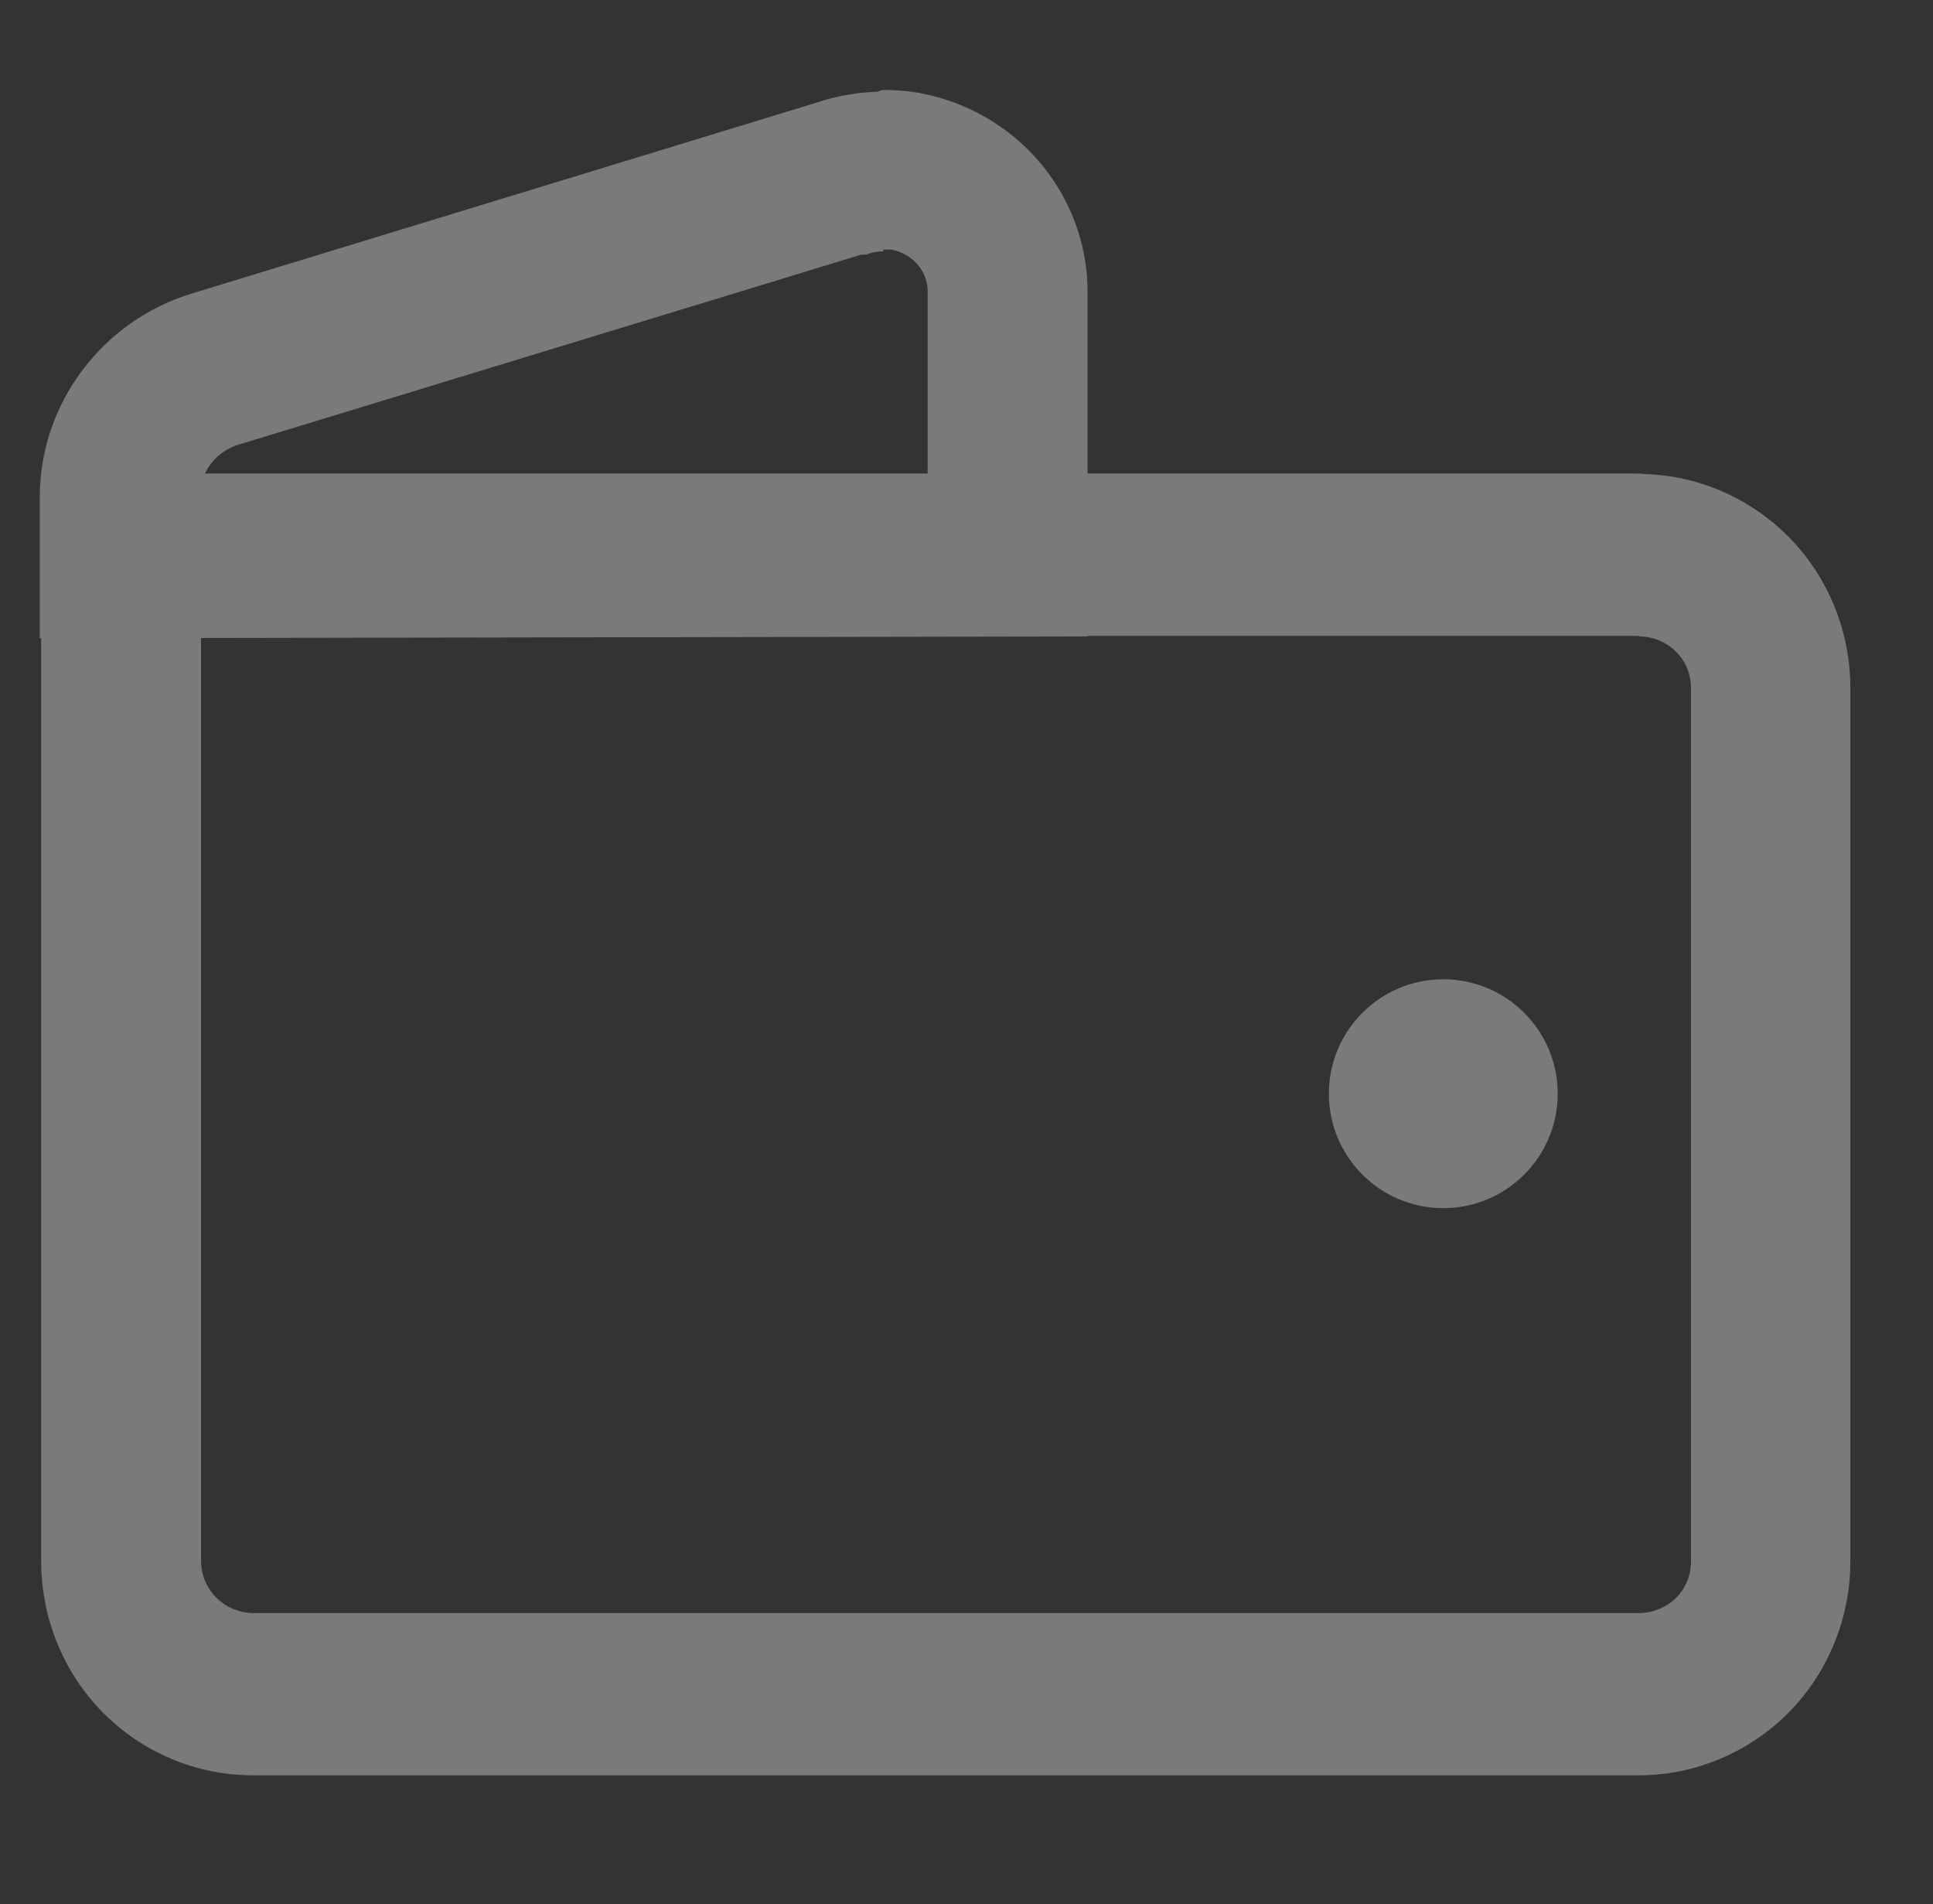
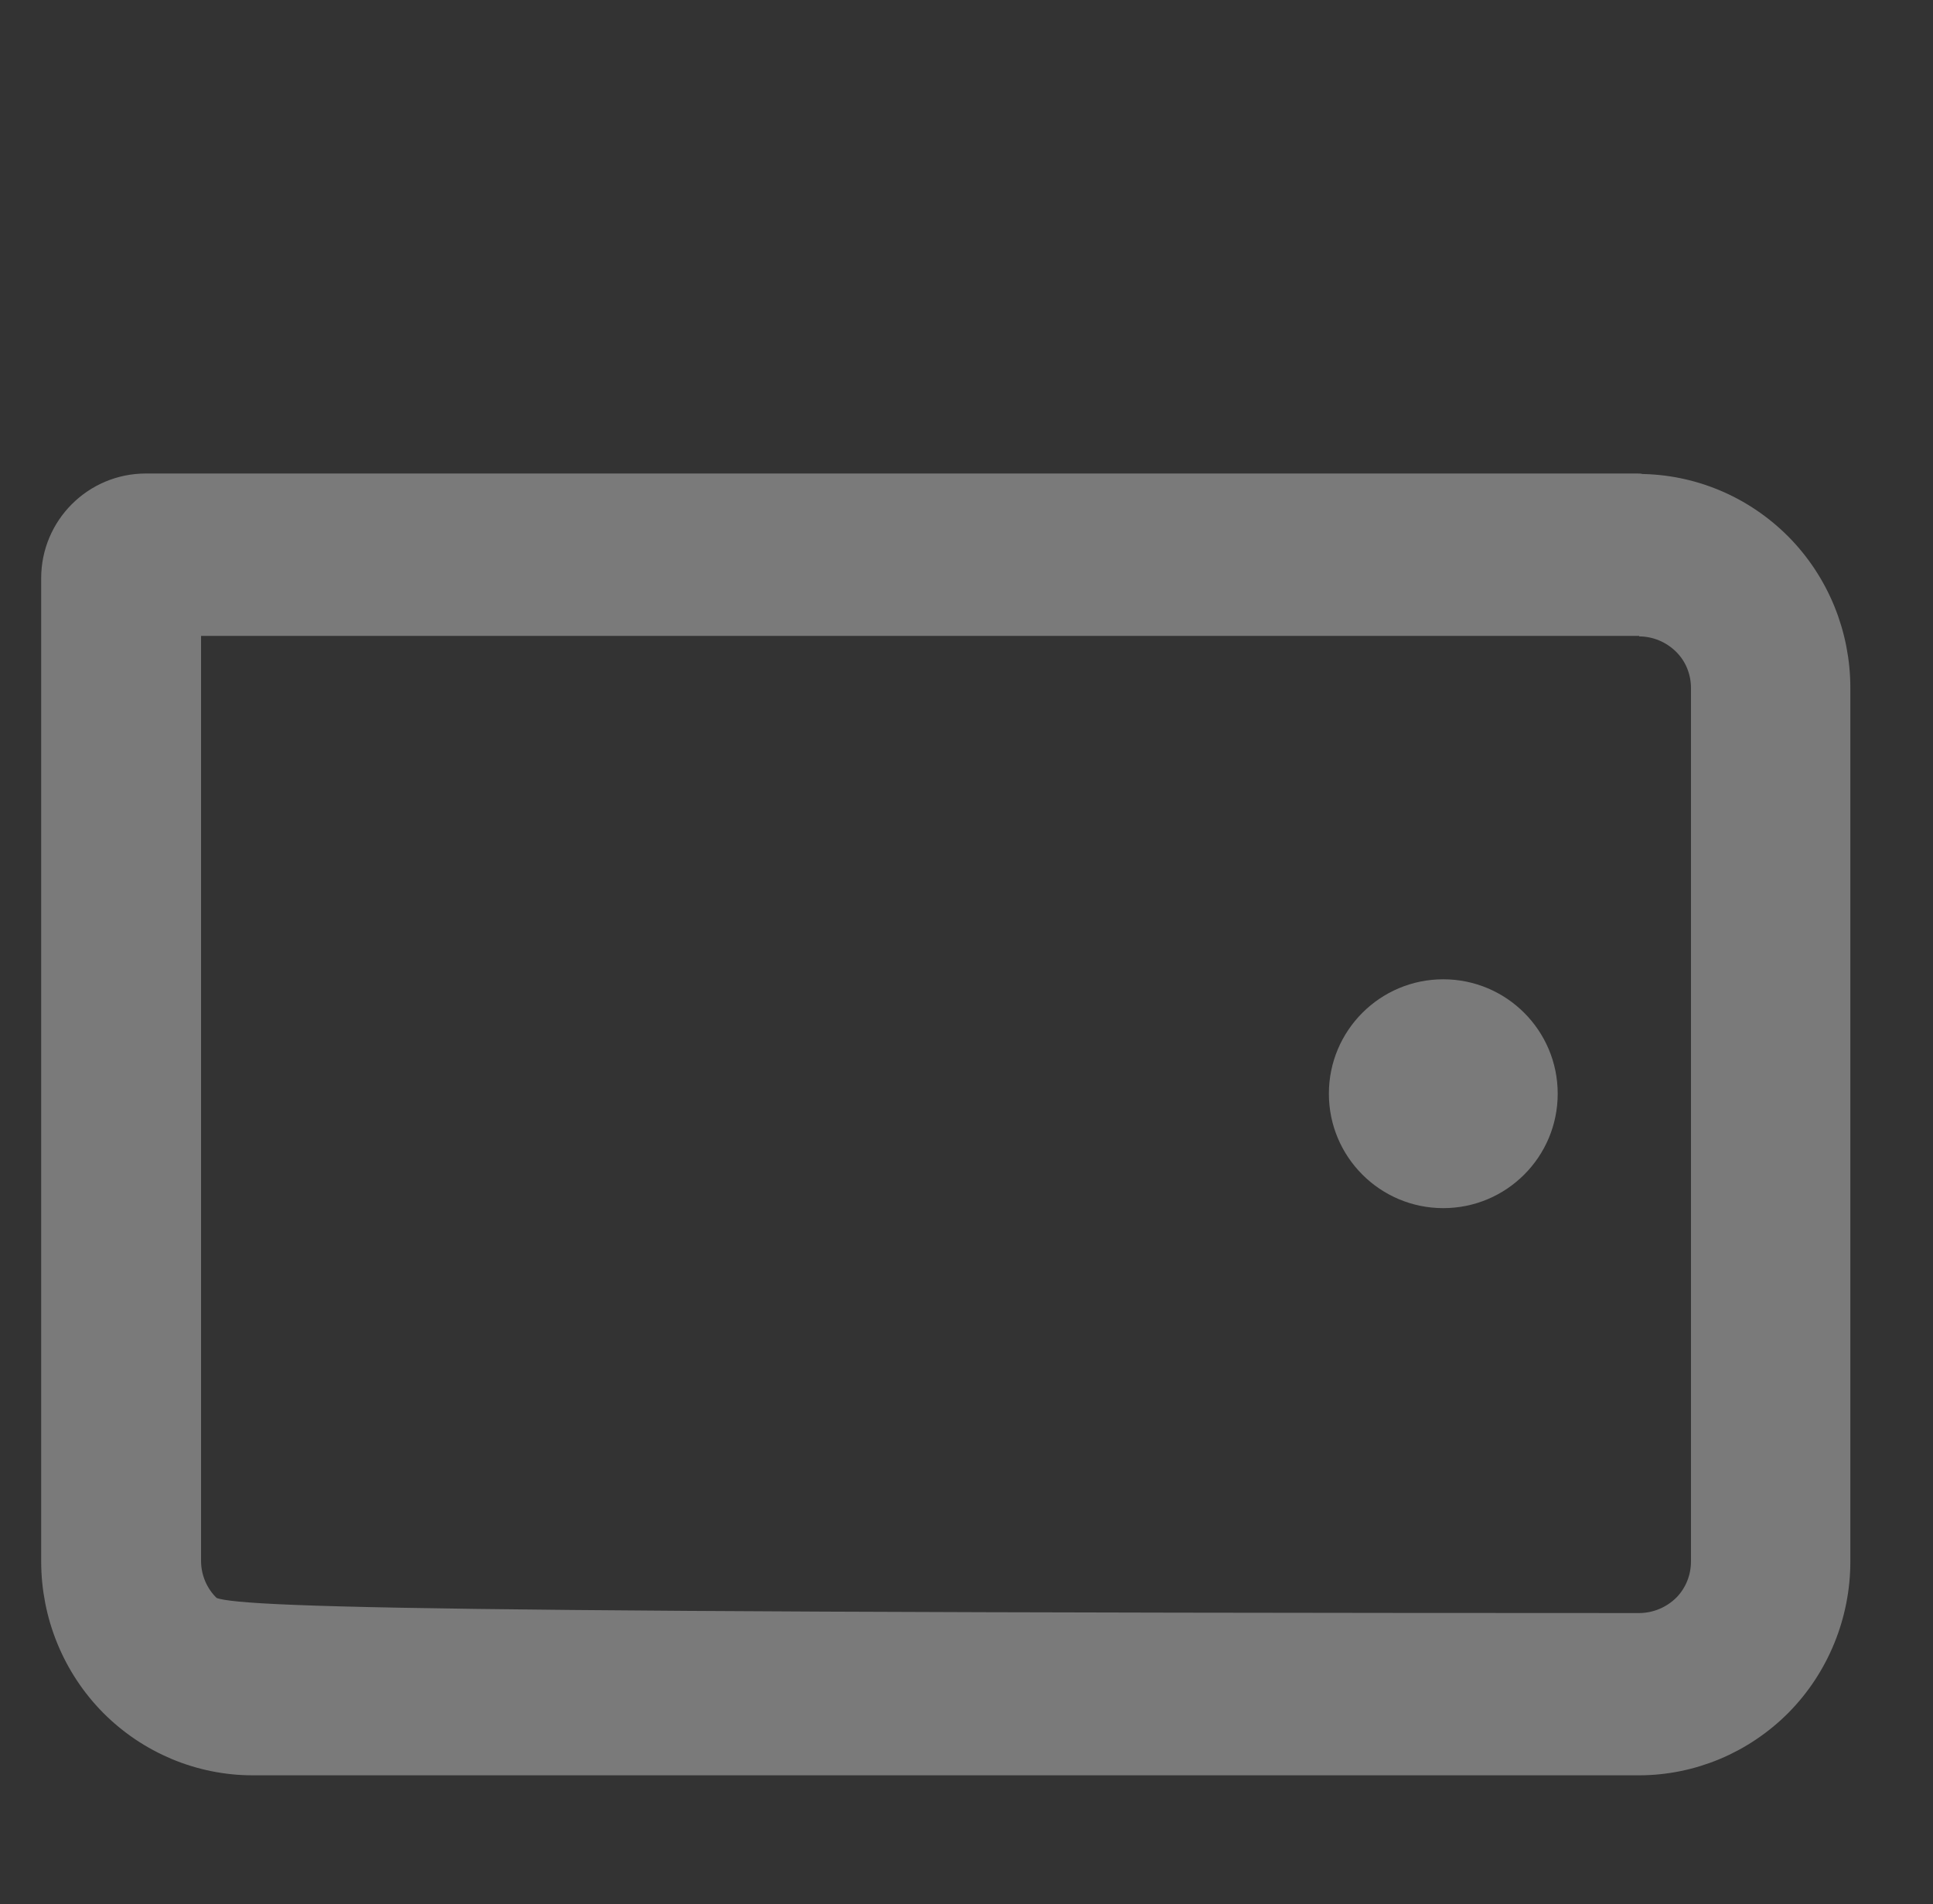
<svg xmlns="http://www.w3.org/2000/svg" width="66" height="65" viewBox="0 0 66 65" fill="none">
  <rect x="0" y="0" width="66" height="65" fill="#333333" stroke="none" />
  <g opacity="0.35">
-     <path d="M30.164 7.964H30.459C30.79 8.012 31.104 8.136 31.377 8.328C31.644 8.516 31.861 8.765 32.011 9.055C32.156 9.334 32.231 9.645 32.229 9.96V9.993V16.817L6.284 16.882C6.285 16.386 6.448 15.905 6.749 15.509C7.059 15.098 7.493 14.796 7.989 14.647L29.323 8.138H29.394H29.47C29.694 8.062 29.928 8.023 30.164 8.024M30.164 3.684C29.439 3.685 28.719 3.804 28.033 4.037L6.727 10.546C5.342 10.965 4.128 11.813 3.263 12.965C2.404 14.098 1.931 15.474 1.914 16.893V21.232L36.578 21.172V10.02C36.588 9.003 36.348 8 35.879 7.096C35.41 6.188 34.728 5.405 33.89 4.813C33.054 4.222 32.09 3.836 31.076 3.684C30.794 3.648 30.509 3.629 30.224 3.625C30.191 3.625 30.164 3.652 30.164 3.684Z" fill="white" />
-     <path d="M30.164 7.964H30.459C30.79 8.012 31.104 8.136 31.377 8.328C31.644 8.516 31.861 8.765 32.011 9.055C32.156 9.334 32.231 9.645 32.229 9.96V9.993V16.817L6.284 16.882C6.285 16.386 6.448 15.905 6.749 15.509C7.059 15.098 7.493 14.796 7.989 14.647L29.323 8.138H29.394H29.47C29.694 8.062 29.928 8.023 30.164 8.024M30.164 3.684C29.439 3.685 28.719 3.804 28.033 4.037L6.727 10.546C5.342 10.965 4.128 11.813 3.263 12.965C2.404 14.098 1.931 15.474 1.914 16.893V21.232L36.578 21.172V10.02C36.588 9.003 36.348 8 35.879 7.096C35.41 6.188 34.728 5.405 33.89 4.813C33.054 4.222 32.09 3.836 31.076 3.684C30.794 3.648 30.509 3.629 30.224 3.625C30.191 3.625 30.164 3.652 30.164 3.684V3.684Z" stroke="white" stroke-width="1.11" />
    <path d="M55.969 21.17C56.59 21.172 57.184 21.421 57.627 21.863C57.839 22.075 58.007 22.327 58.12 22.606C58.234 22.885 58.292 23.185 58.291 23.487V26.397V53.303C58.291 53.605 58.234 53.903 58.121 54.182C58.008 54.461 57.842 54.714 57.633 54.927C57.188 55.369 56.591 55.618 55.969 55.62H8.631C8.022 55.613 7.439 55.369 7 54.938C6.784 54.726 6.612 54.472 6.494 54.192C6.375 53.911 6.313 53.609 6.31 53.303V21.153H55.969M55.953 16.735C55.959 16.729 55.955 16.719 55.946 16.719H4.981C3.313 16.719 1.961 18.071 1.961 19.738V53.303C1.962 54.191 2.134 55.069 2.469 55.888C2.804 56.707 3.295 57.451 3.913 58.076C5.17 59.34 6.865 60.049 8.631 60.049H55.969C57.73 60.045 59.418 59.336 60.672 58.076C61.29 57.451 61.78 56.707 62.115 55.888C62.45 55.069 62.623 54.191 62.623 53.303V45.632V30.205V23.487C62.623 22.599 62.451 21.721 62.116 20.901C61.781 20.082 61.29 19.339 60.672 18.714C59.415 17.448 57.72 16.737 55.953 16.735Z" fill="white" />
-     <path d="M55.969 21.17C56.59 21.172 57.184 21.421 57.627 21.863C57.839 22.075 58.007 22.327 58.12 22.606C58.234 22.885 58.292 23.185 58.291 23.487V26.397V53.303C58.291 53.605 58.234 53.903 58.121 54.182C58.008 54.461 57.842 54.714 57.633 54.927C57.188 55.369 56.591 55.618 55.969 55.62H8.631C8.022 55.613 7.439 55.369 7 54.938C6.784 54.726 6.612 54.472 6.494 54.192C6.375 53.911 6.313 53.609 6.31 53.303V21.153H55.969M1.961 53.303V19.738C1.961 18.071 3.313 16.719 4.981 16.719H55.946C55.955 16.719 55.959 16.729 55.953 16.735V16.735C57.72 16.737 59.415 17.448 60.672 18.714C61.29 19.339 61.781 20.082 62.116 20.901C62.451 21.721 62.623 22.599 62.623 23.487V30.205V45.632V53.303C62.623 54.191 62.45 55.069 62.115 55.888C61.78 56.707 61.29 57.451 60.672 58.076C59.418 59.336 57.73 60.045 55.969 60.049H8.631C6.865 60.049 5.17 59.34 3.913 58.076C3.295 57.451 2.804 56.707 2.469 55.888C2.134 55.069 1.962 54.191 1.961 53.303Z" stroke="white" stroke-width="1.11" />
+     <path d="M55.969 21.17C56.59 21.172 57.184 21.421 57.627 21.863C57.839 22.075 58.007 22.327 58.12 22.606C58.234 22.885 58.292 23.185 58.291 23.487V26.397V53.303C58.291 53.605 58.234 53.903 58.121 54.182C58.008 54.461 57.842 54.714 57.633 54.927C57.188 55.369 56.591 55.618 55.969 55.62C8.022 55.613 7.439 55.369 7 54.938C6.784 54.726 6.612 54.472 6.494 54.192C6.375 53.911 6.313 53.609 6.31 53.303V21.153H55.969M1.961 53.303V19.738C1.961 18.071 3.313 16.719 4.981 16.719H55.946C55.955 16.719 55.959 16.729 55.953 16.735V16.735C57.72 16.737 59.415 17.448 60.672 18.714C61.29 19.339 61.781 20.082 62.116 20.901C62.451 21.721 62.623 22.599 62.623 23.487V30.205V45.632V53.303C62.623 54.191 62.45 55.069 62.115 55.888C61.78 56.707 61.29 57.451 60.672 58.076C59.418 59.336 57.73 60.045 55.969 60.049H8.631C6.865 60.049 5.17 59.34 3.913 58.076C3.295 57.451 2.804 56.707 2.469 55.888C2.134 55.069 1.962 54.191 1.961 53.303Z" stroke="white" stroke-width="1.11" />
    <path d="M53.186 37.336C53.186 39.493 51.437 41.242 49.279 41.242C47.122 41.242 45.373 39.493 45.373 37.336C45.373 35.179 47.122 33.43 49.279 33.43C51.437 33.43 53.186 35.179 53.186 37.336Z" fill="white" />
  </g>
</svg>